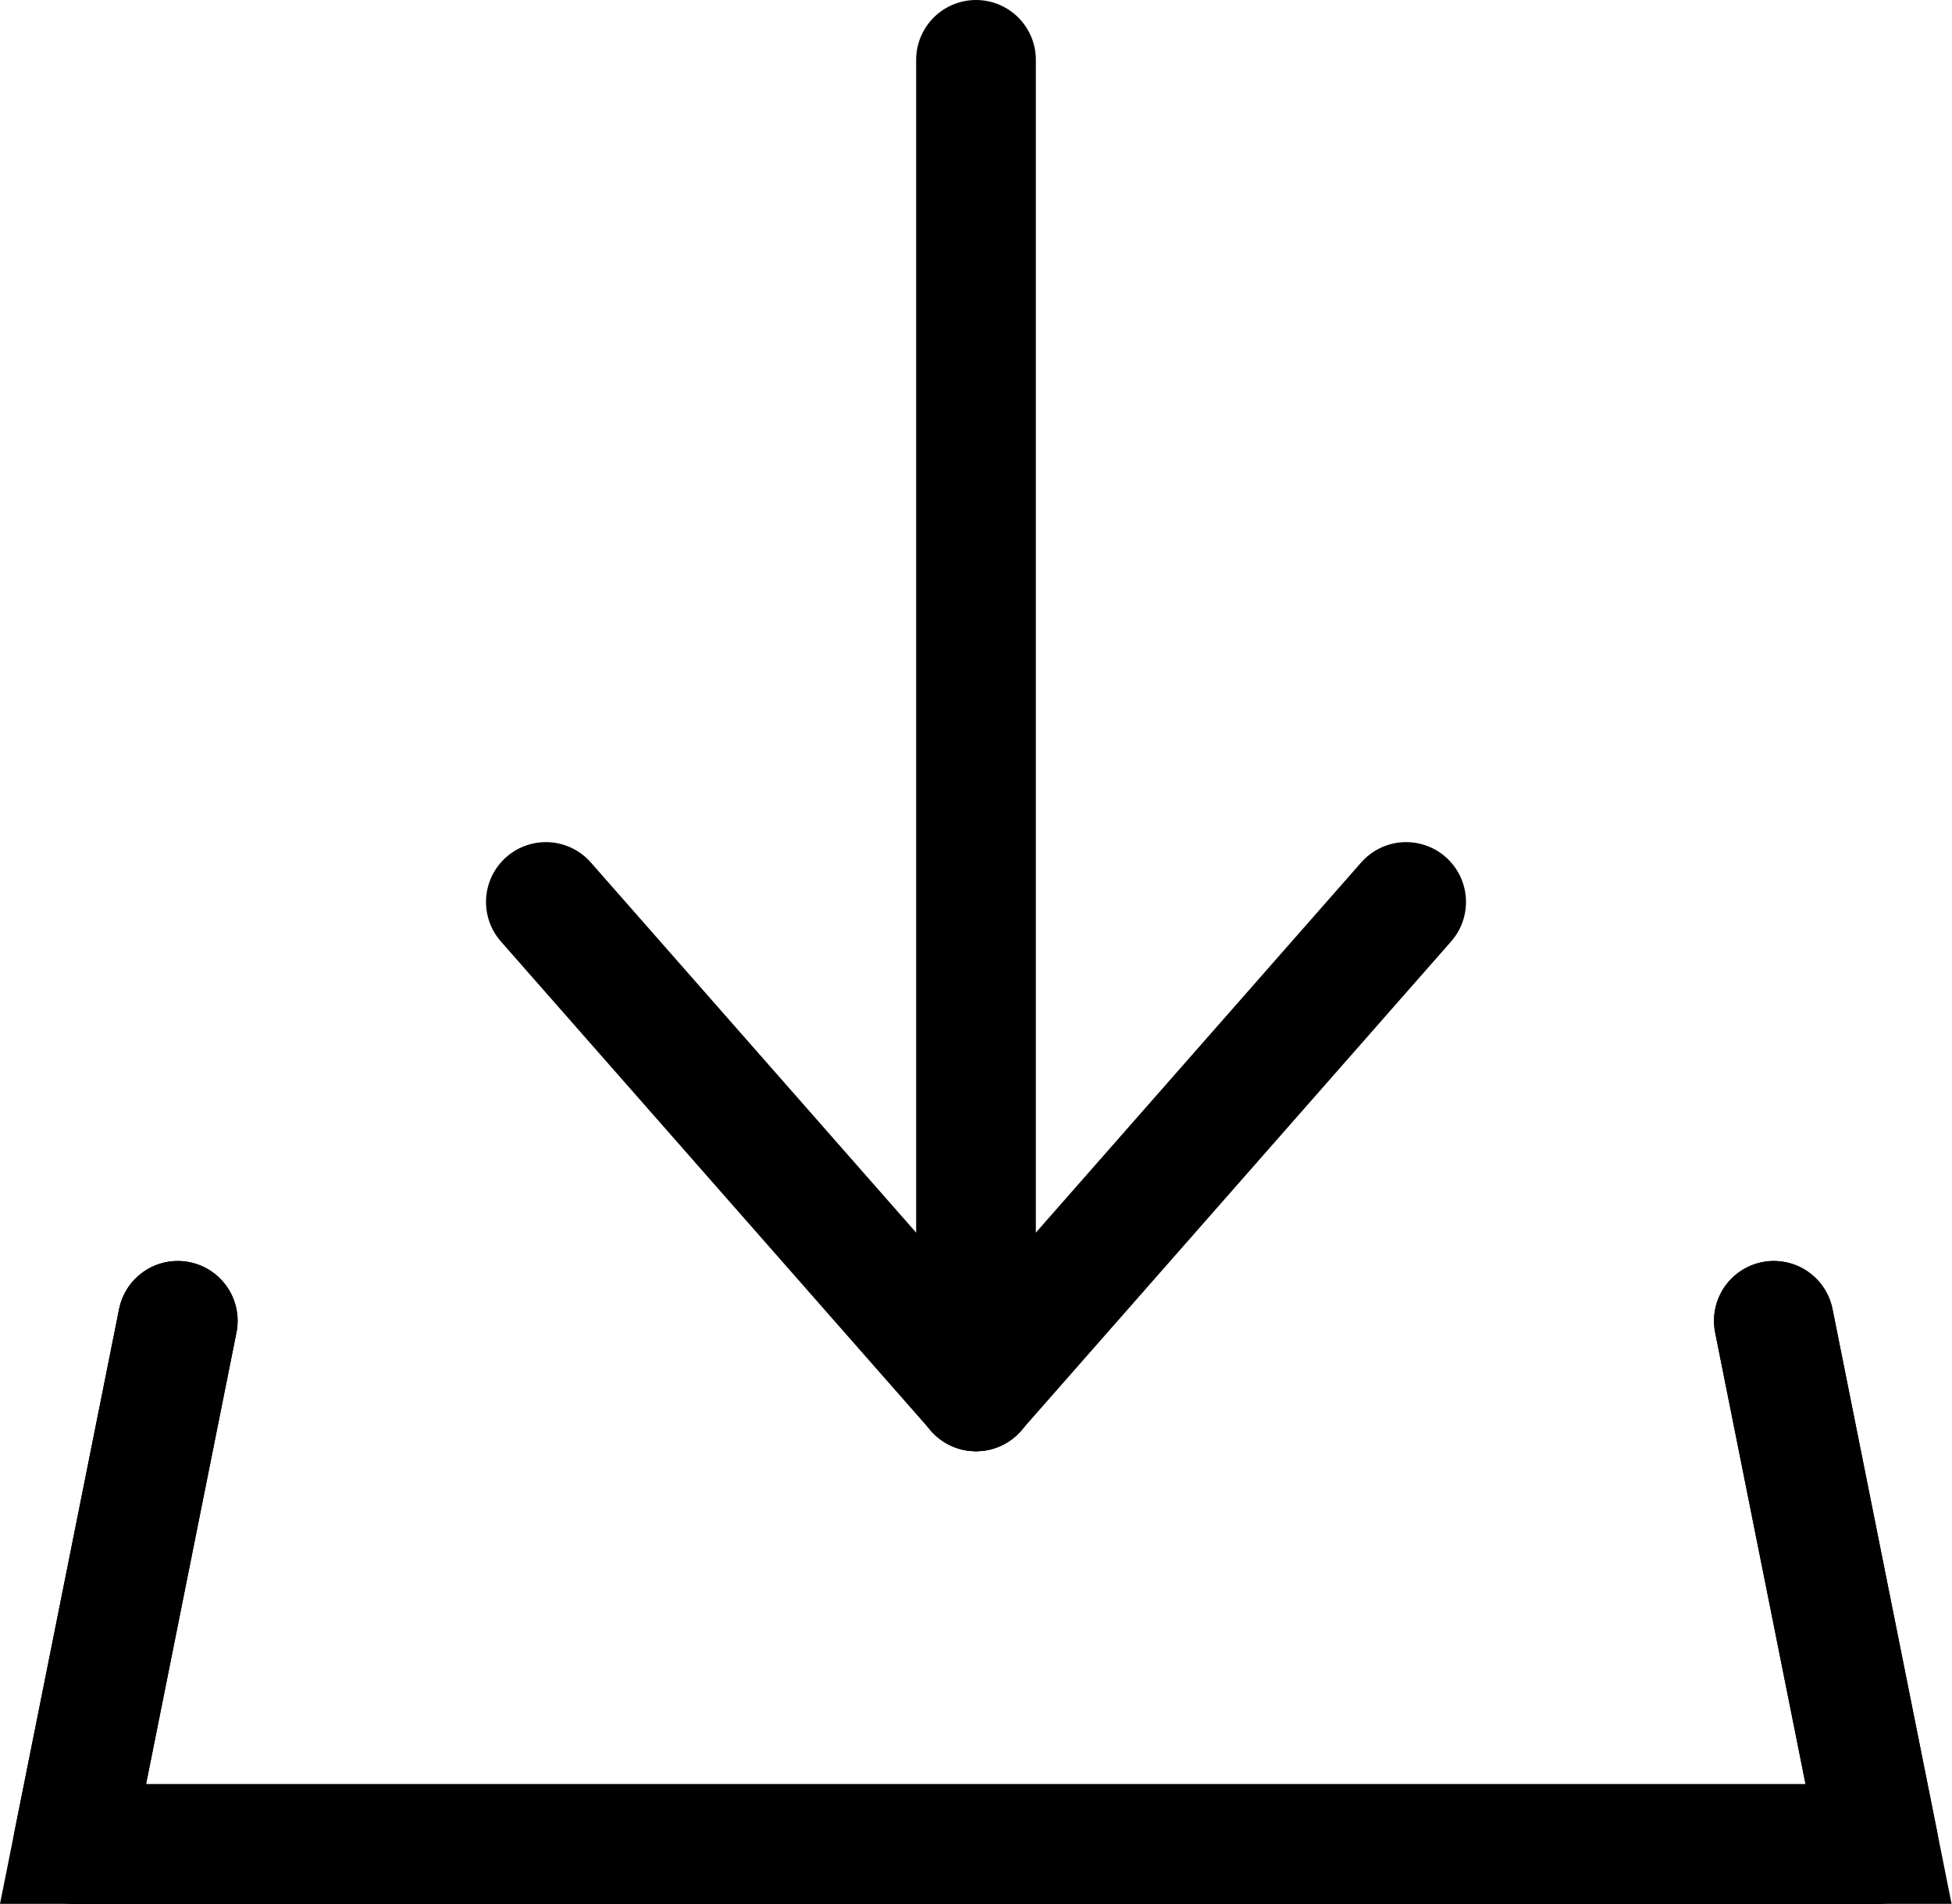
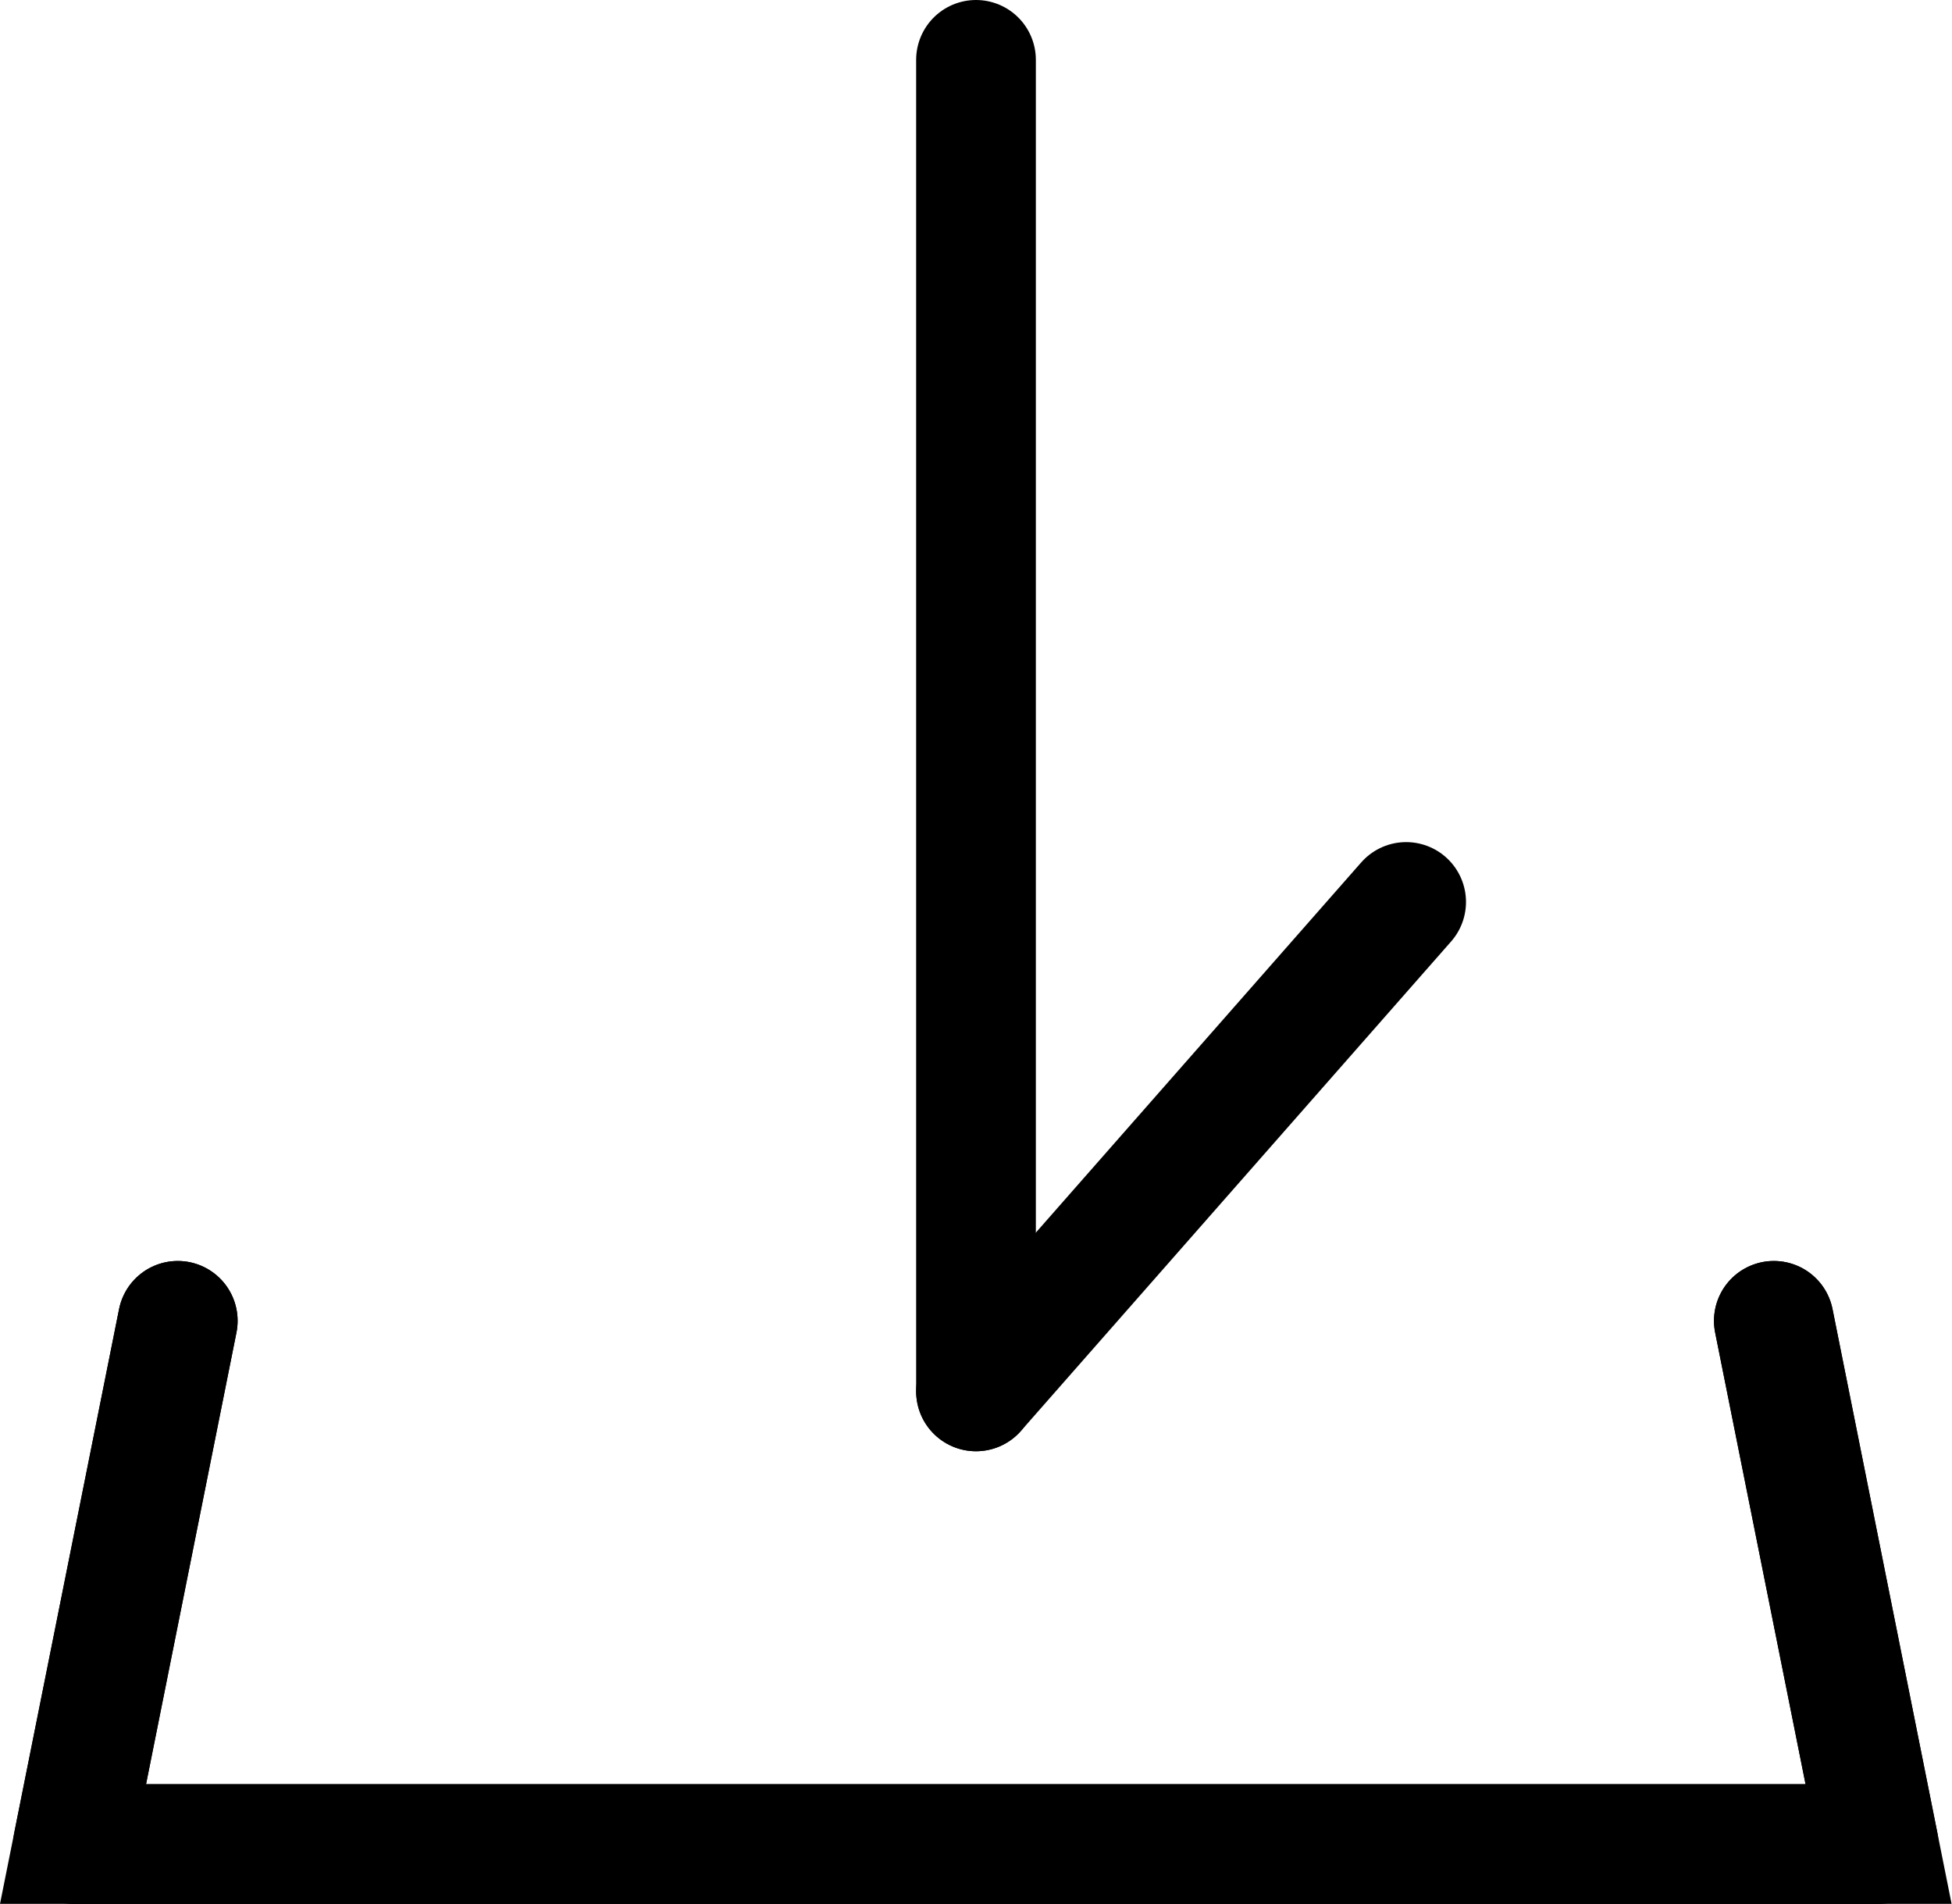
<svg xmlns="http://www.w3.org/2000/svg" width="19.568" height="19.081" viewBox="0 0 19.568 19.081">
  <g id="Group_15" data-name="Group 15" transform="translate(0.732 1.6)">
    <path id="Path_19" data-name="Path 19" d="M234.527,106.242l-1.05,5.244h18.1l-1.05-5.244" transform="translate(-233.477 -94.604)" fill="none" stroke="#000" stroke-linecap="round" stroke-width="1.2" />
    <path id="Path_20" data-name="Path 20" d="M234.527,106.242l-1.05,5.244h18.1l-1.05-5.244" transform="translate(-233.477 -94.604)" fill="none" stroke="#000" stroke-linecap="round" stroke-linejoin="round" stroke-width="1.2" />
    <line id="Line_25" data-name="Line 25" y2="13.345" transform="translate(9.052 -1)" fill="none" stroke="#000" stroke-linecap="round" stroke-linejoin="round" stroke-width="1.2" />
-     <line id="Line_26" data-name="Line 26" x2="4.312" y2="4.905" transform="translate(4.74 7.44)" fill="none" stroke="#000" stroke-linecap="round" stroke-linejoin="round" stroke-width="1.2" />
    <line id="Line_27" data-name="Line 27" x1="4.312" y2="4.905" transform="translate(9.052 7.44)" fill="none" stroke="#000" stroke-linecap="round" stroke-linejoin="round" stroke-width="1.2" />
  </g>
</svg>